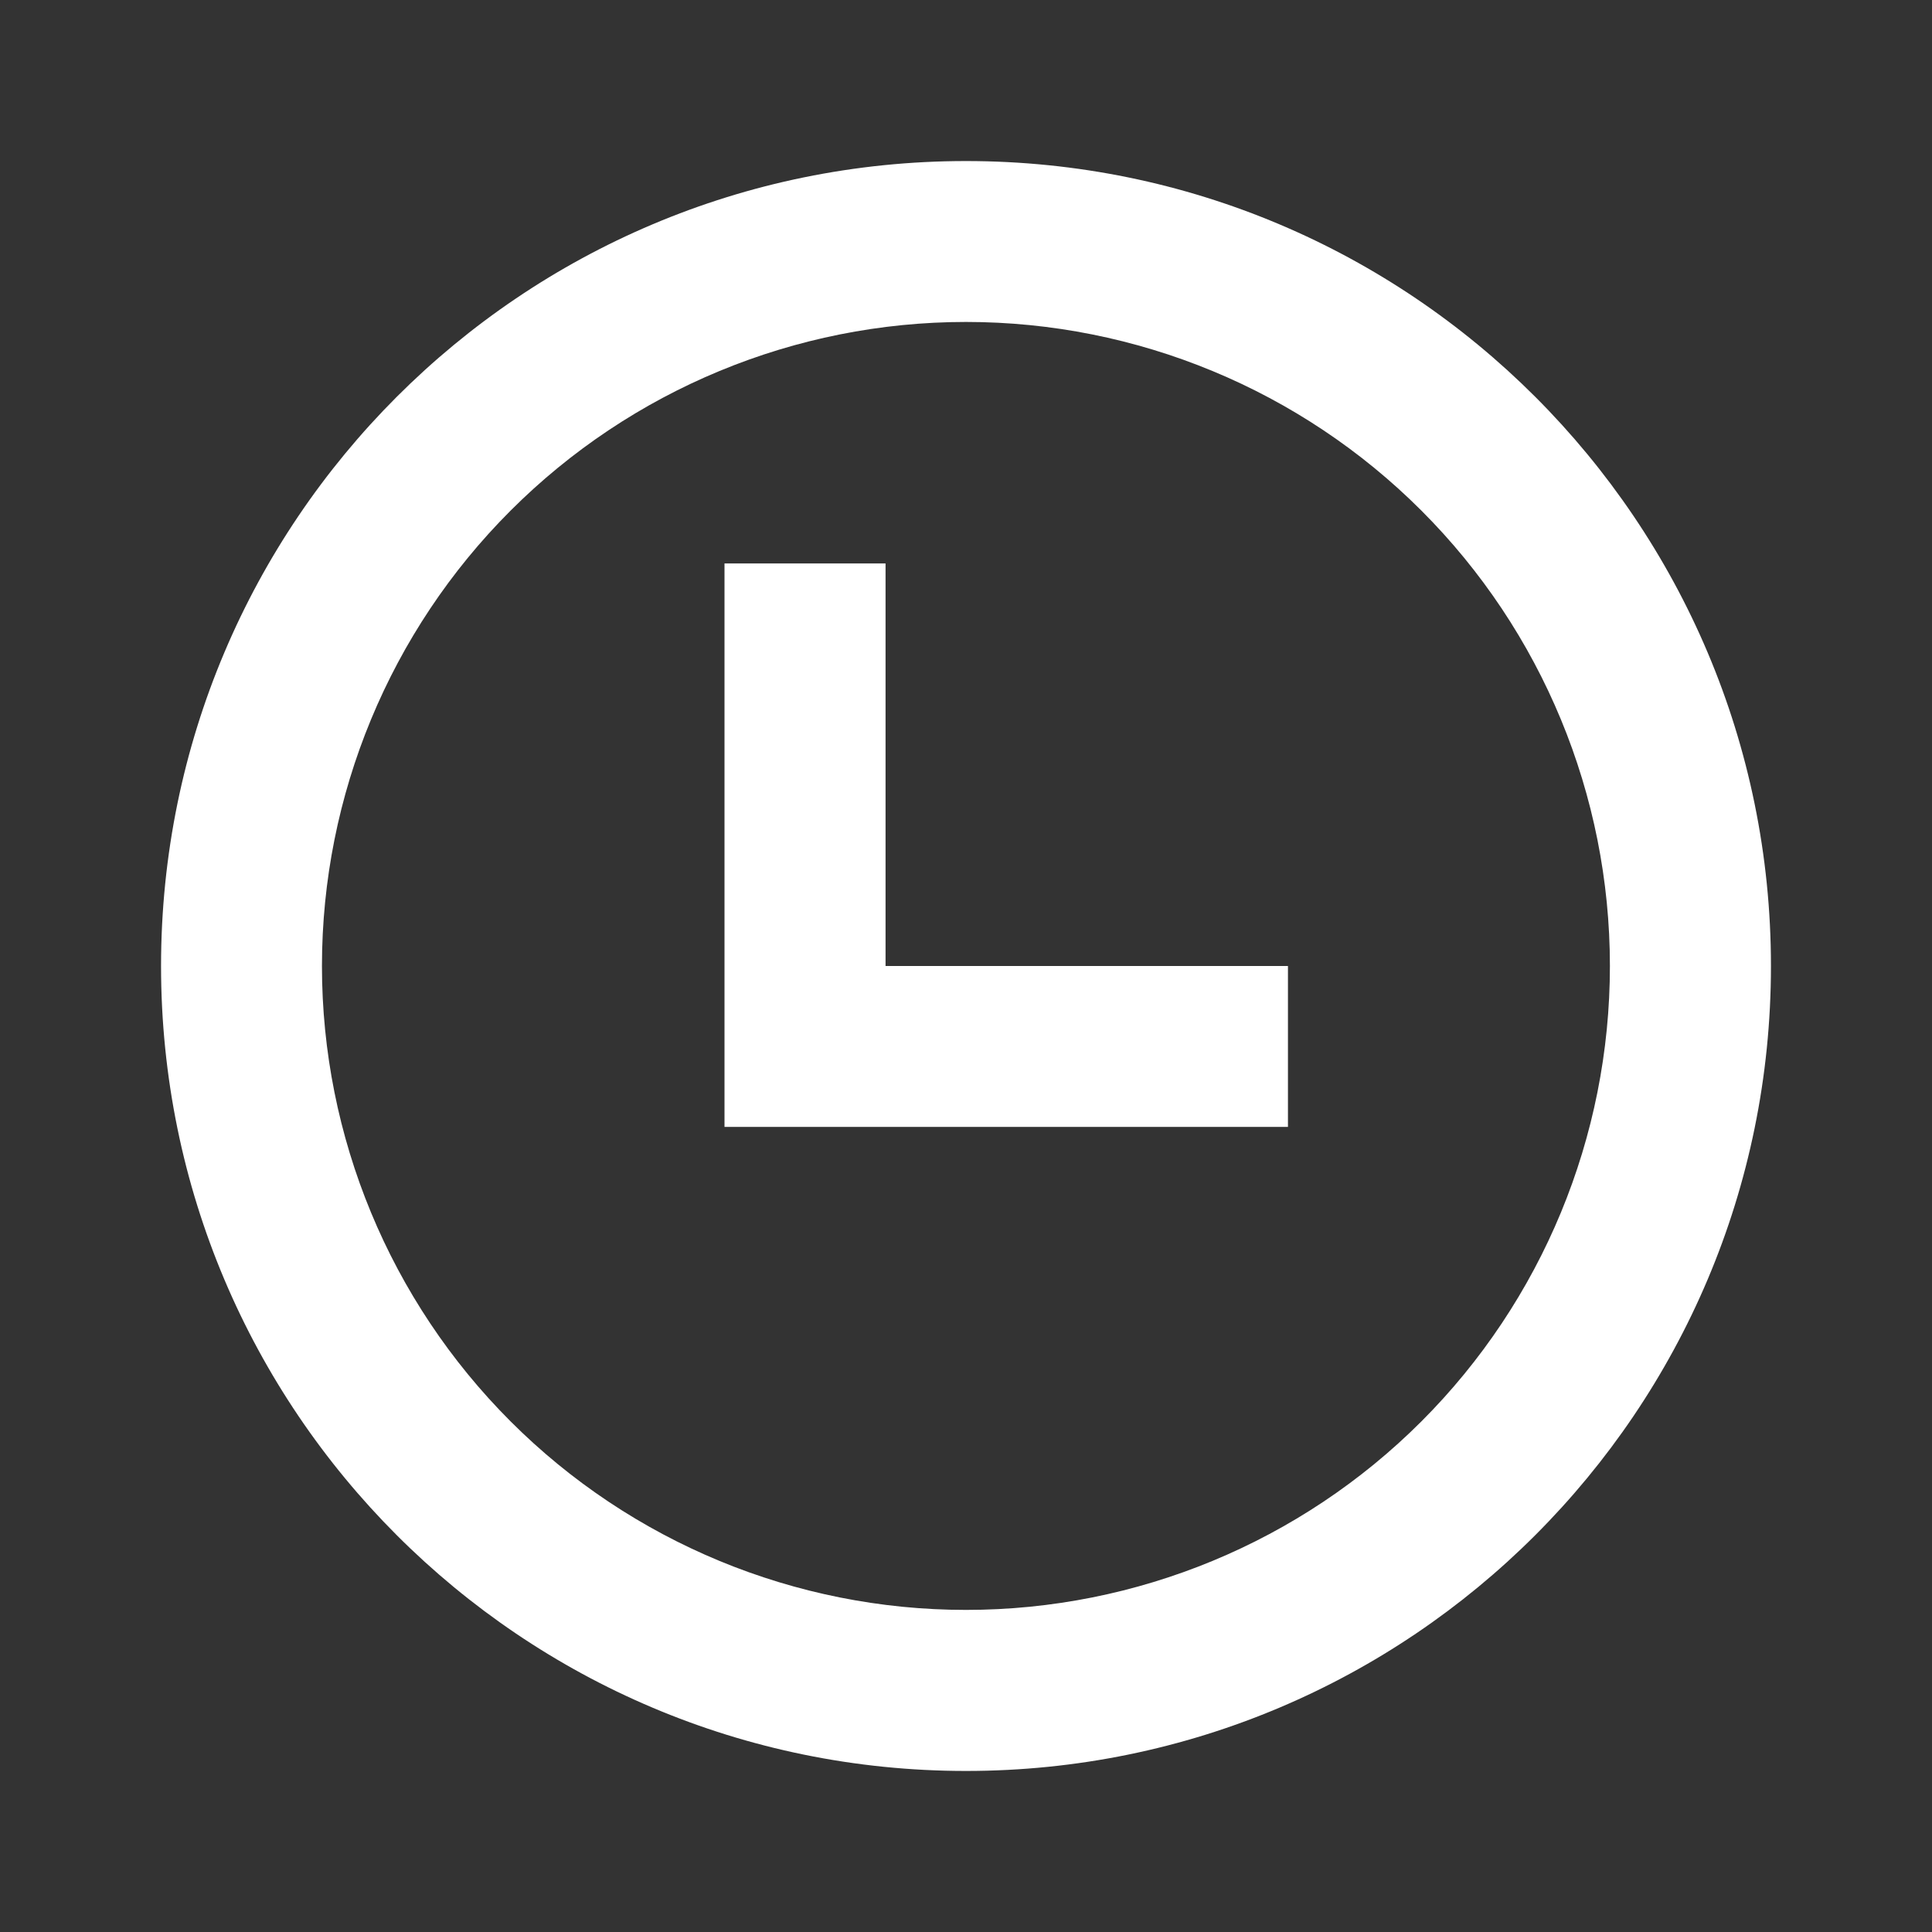
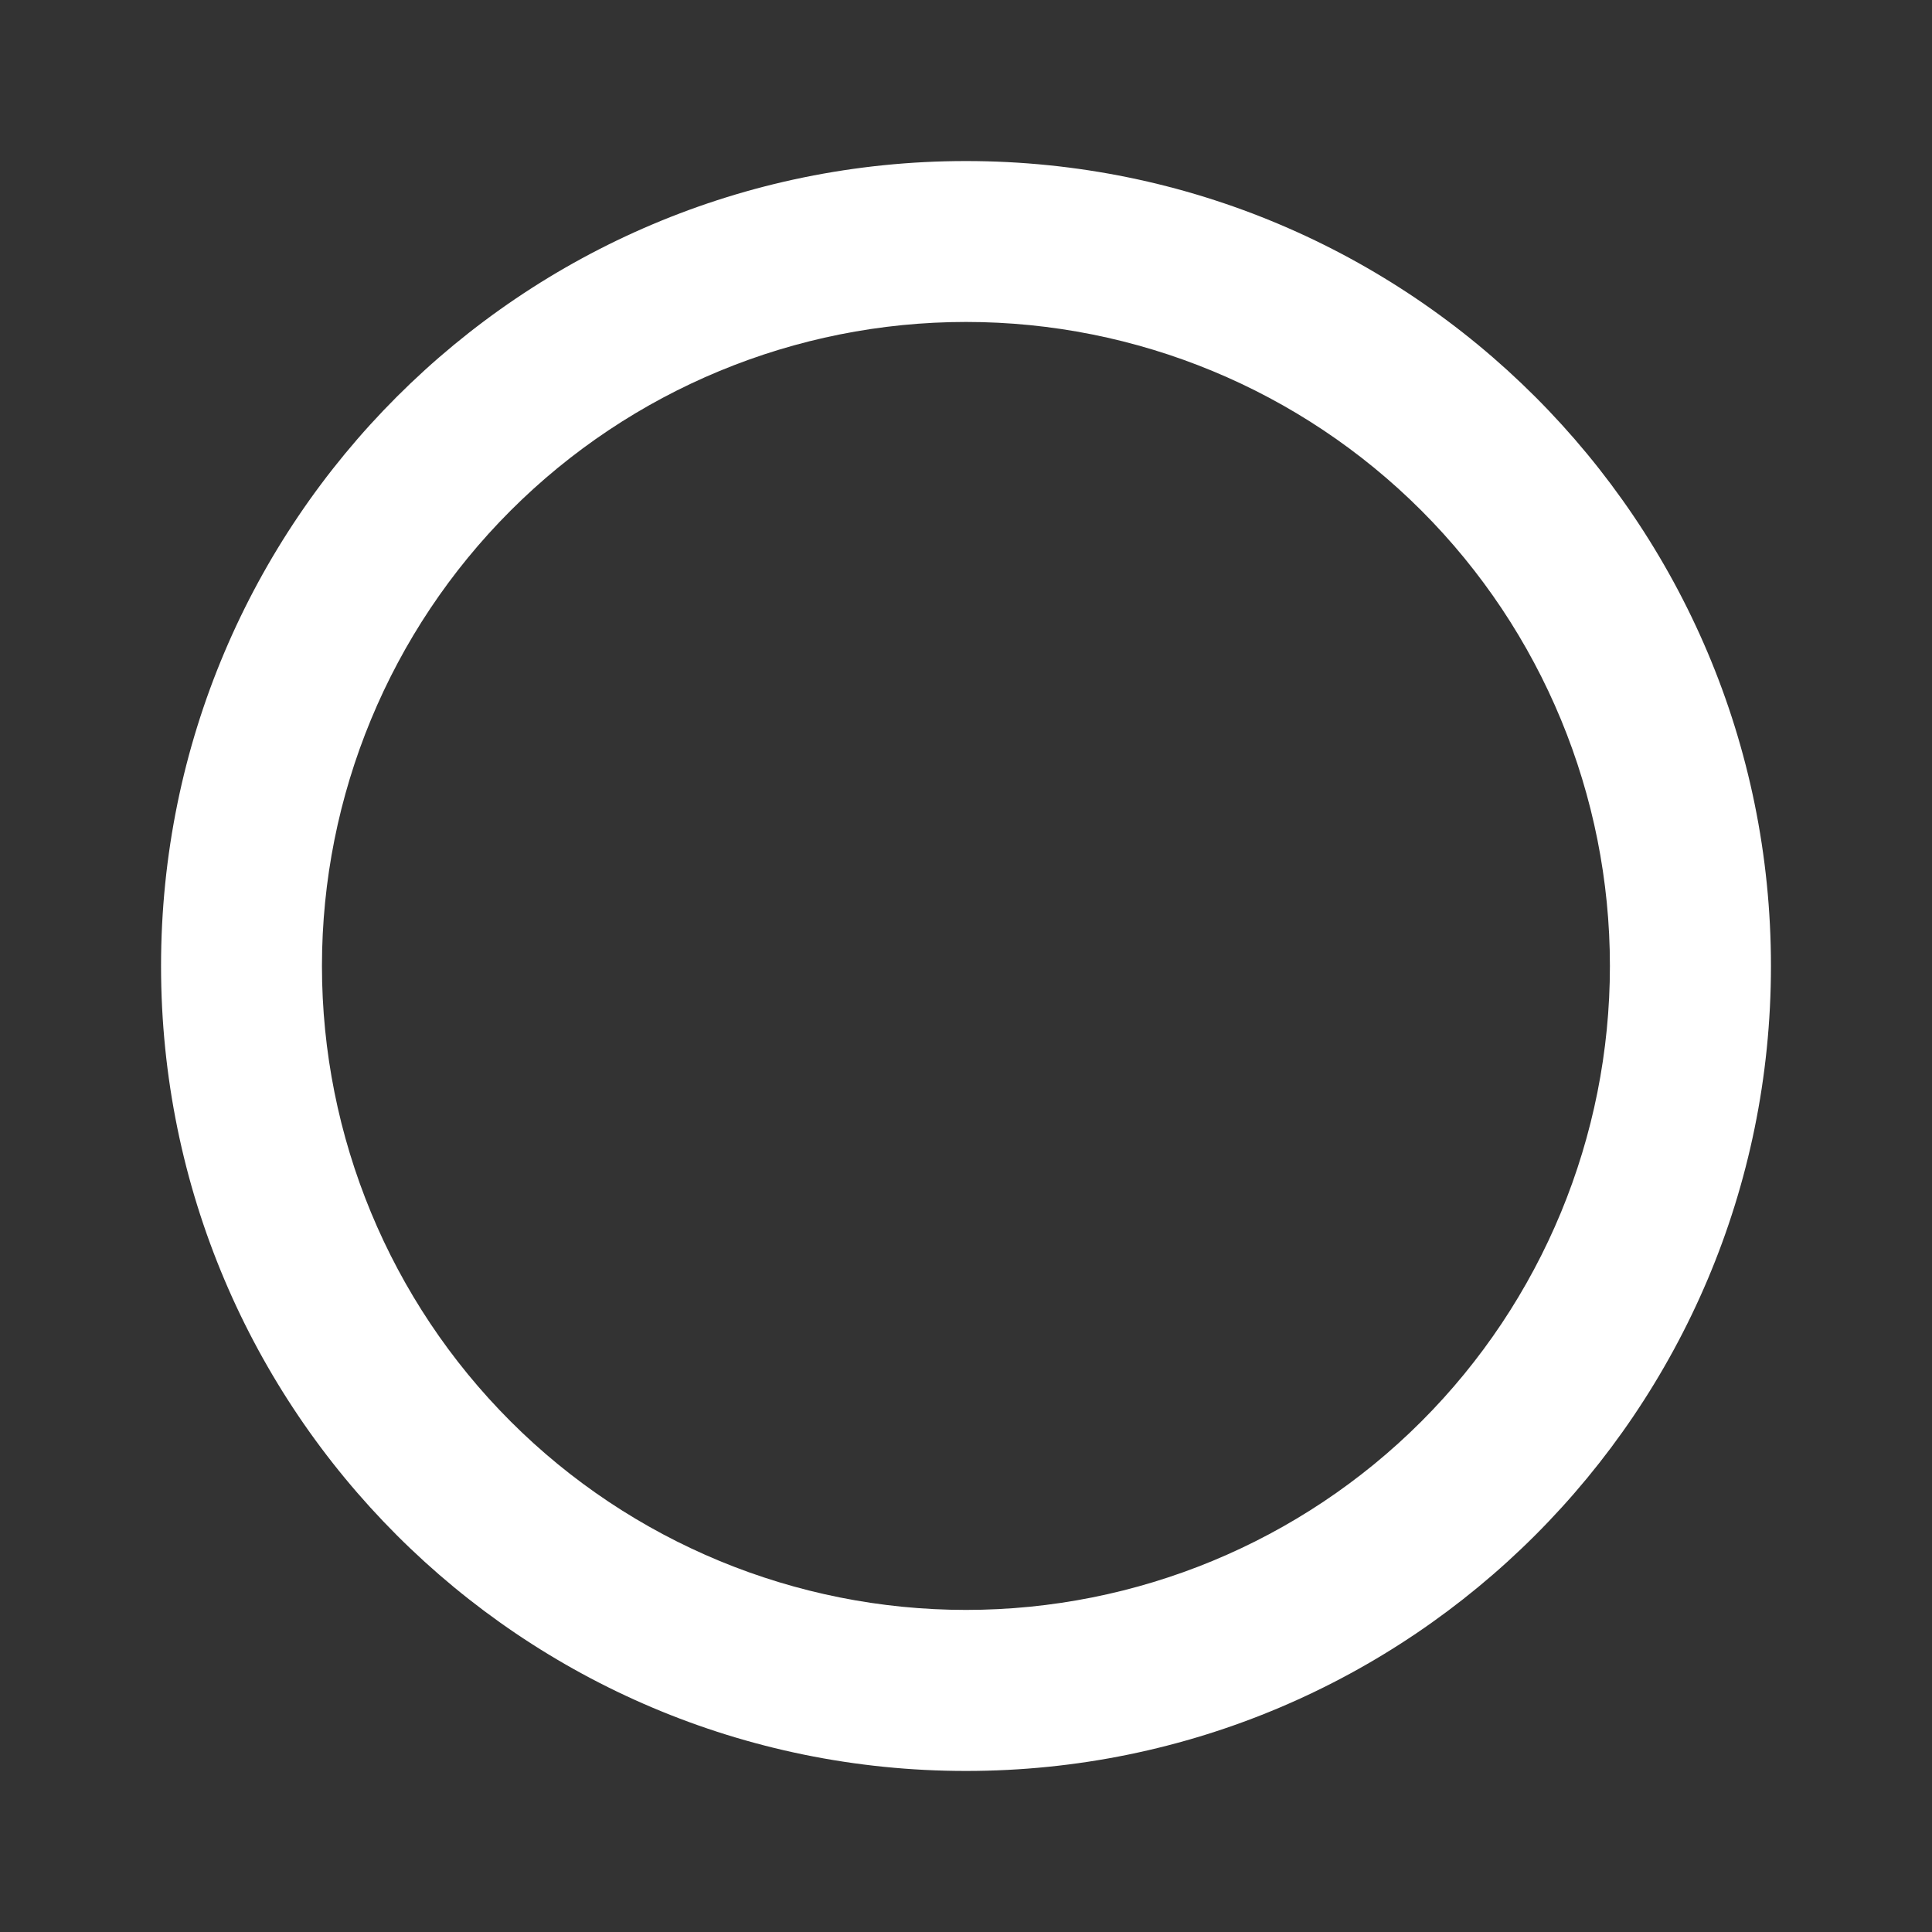
<svg xmlns="http://www.w3.org/2000/svg" width="14" height="14" viewBox="0 0 14 14" fill="none">
  <rect x="0" y="0" width="14" height="14" fill="#333333" stroke="none" />
-   <path d="M5.25 4.083H6.417V7H9.333V8.166H5.25V4.083Z" fill="white" />
  <path fill-rule="evenodd" clip-rule="evenodd" d="M12.833 7C12.833 10.222 10.222 12.833 7 12.833C3.778 12.833 1.167 10.222 1.167 7C1.167 3.778 3.778 1.167 7 1.167C10.222 1.167 12.833 3.778 12.833 7ZM11.666 7C11.666 8.238 11.175 9.425 10.3 10.3C9.425 11.175 8.238 11.666 7 11.666C5.762 11.666 4.575 11.175 3.7 10.3C2.825 9.425 2.333 8.238 2.333 7C2.333 5.762 2.825 4.575 3.7 3.7C4.575 2.825 5.762 2.333 7 2.333C8.238 2.333 9.425 2.825 10.3 3.7C11.175 4.575 11.666 5.762 11.666 7Z" fill="white" />
</svg>